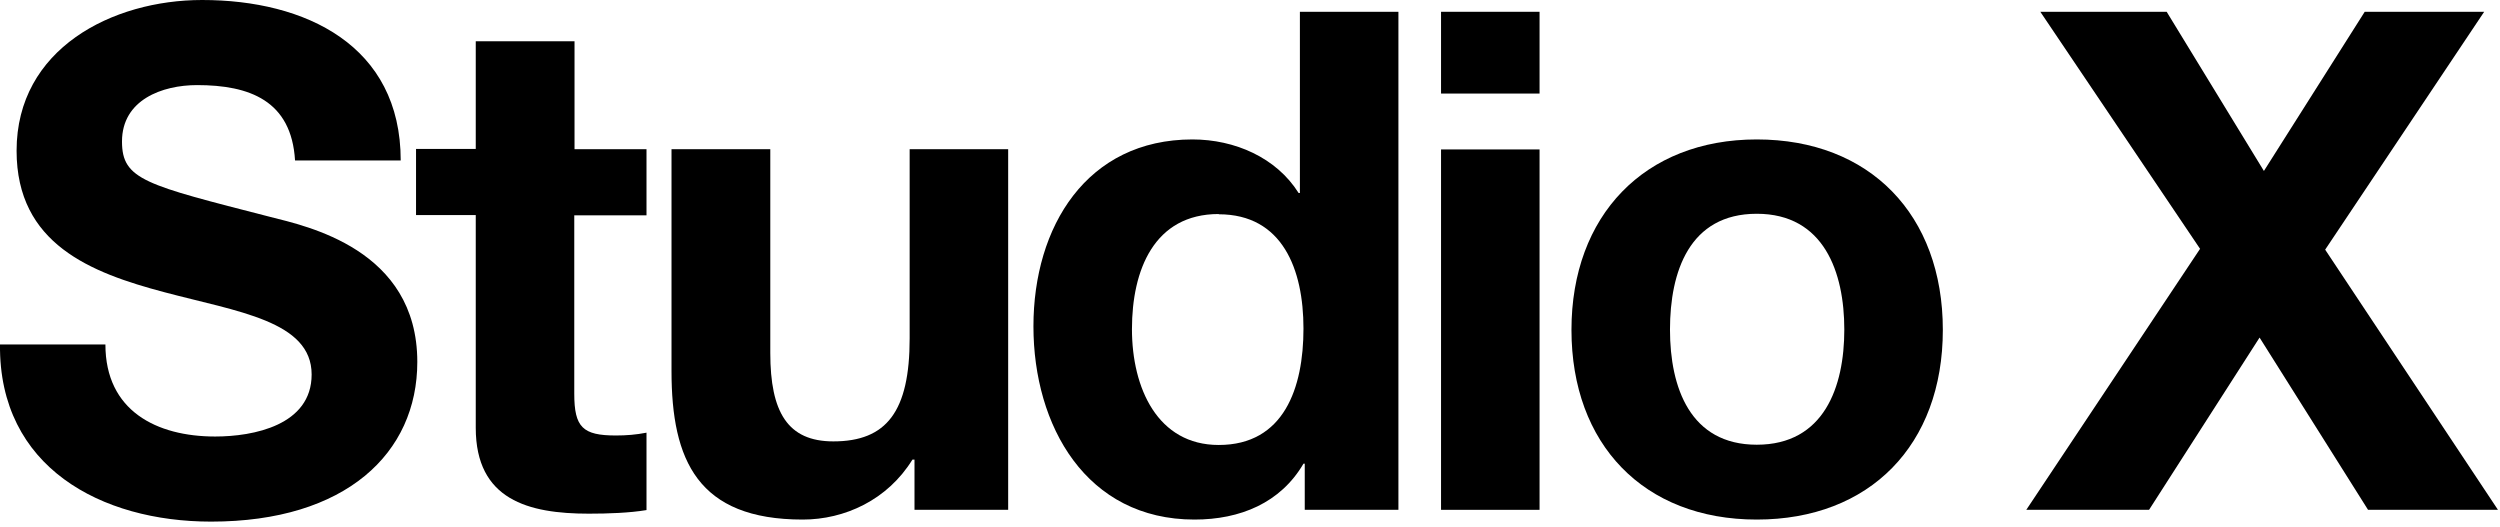
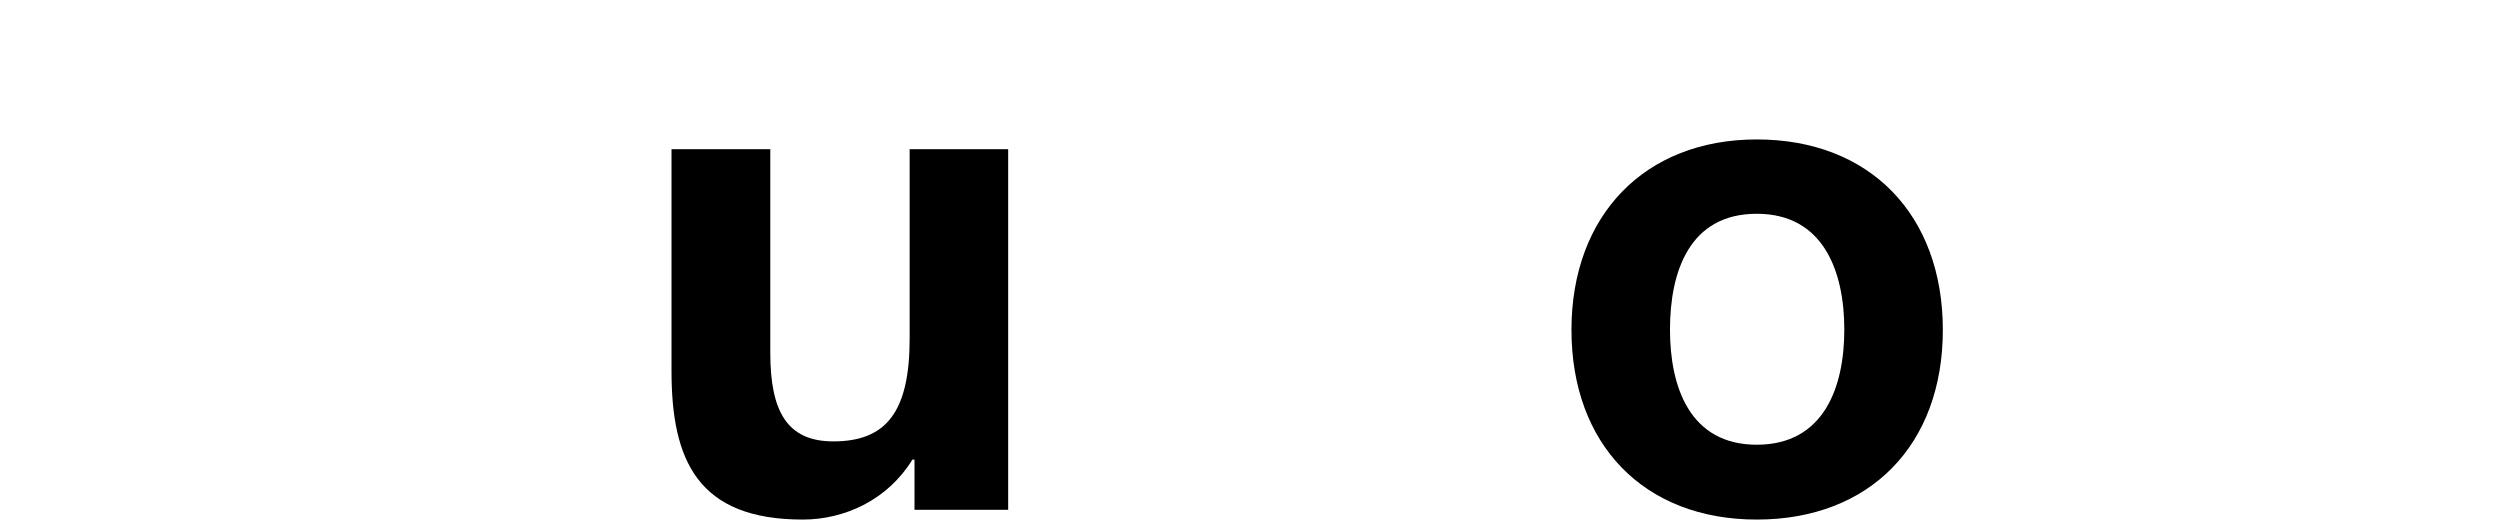
<svg xmlns="http://www.w3.org/2000/svg" width="408" height="86" viewBox="0 0 408 86" fill="none">
-   <path d="M17.203 56.222C17.203 67.057 25.575 71.24 35.114 71.24C41.362 71.24 50.859 69.399 50.859 61.117C50.859 52.374 38.738 50.868 26.825 47.688C14.828 44.509 2.707 39.824 2.707 24.597C2.707 7.948 18.327 0 32.989 0C49.859 0 65.396 7.404 65.396 26.187H48.151C47.568 16.398 40.696 13.888 32.156 13.888C26.491 13.888 19.91 16.273 19.91 23.091C19.91 29.366 23.742 30.161 44.069 35.39C49.943 36.896 68.104 40.619 68.104 59.067C68.104 73.959 56.441 85.128 34.447 85.128C16.536 85.128 -0.209 76.26 -0 56.222H17.203Z" fill="black" />
-   <path d="M93.721 24.346H105.509V35.138H93.721V64.254C93.721 69.734 95.096 71.072 100.511 71.072C102.219 71.072 103.802 70.947 105.509 70.612V83.245C102.76 83.705 99.261 83.831 96.096 83.831C86.224 83.831 77.643 81.572 77.643 69.817V35.096H67.896V24.304H77.643V6.734H93.763V24.346H93.721Z" fill="black" />
  <path d="M164.533 83.203H149.246V75.004H148.913C144.831 81.614 137.833 84.793 131.002 84.793C113.882 84.793 109.591 75.13 109.591 60.572V24.346H125.712V57.602C125.712 67.265 128.544 72.034 136 72.034C144.706 72.034 148.455 67.14 148.455 55.218V24.346H164.533V83.162V83.203Z" fill="black" />
-   <path d="M212.935 75.674H212.727C208.978 82.074 202.396 84.793 194.94 84.793C177.279 84.793 168.657 69.524 168.657 53.252C168.657 36.979 177.362 22.756 194.607 22.756C201.522 22.756 208.311 25.726 211.935 31.499H212.143V1.924H228.222V83.204H212.935V75.716V75.674ZM198.897 34.929C188.359 34.929 184.735 44.049 184.735 53.712C184.735 63.375 188.942 72.62 198.897 72.62C209.561 72.62 212.727 63.291 212.727 53.628C212.727 43.965 209.311 34.971 198.897 34.971V34.929Z" fill="black" />
-   <path d="M251.256 15.268H235.178V1.924H251.256V15.226V15.268ZM235.178 24.388H251.256V83.204H235.178V24.346V24.388Z" fill="black" />
  <path d="M286.704 22.756C305.157 22.756 317.07 35.054 317.07 53.837C317.07 72.62 305.157 84.793 286.704 84.793C268.251 84.793 256.463 72.494 256.463 53.837C256.463 35.18 268.376 22.756 286.704 22.756ZM286.704 72.578C297.701 72.578 300.991 63.124 300.991 53.795C300.991 44.467 297.701 34.887 286.704 34.887C275.707 34.887 272.542 44.341 272.542 53.795C272.542 63.249 275.832 72.578 286.704 72.578Z" fill="black" />
-   <path d="M359.057 40.618L332.981 1.924H353.6L369.47 27.901L385.923 1.924H405.417L379.467 40.744L407.667 83.204H386.465L368.762 55.092L350.726 83.204H330.69L359.015 40.66L359.057 40.618Z" fill="black" />
</svg>